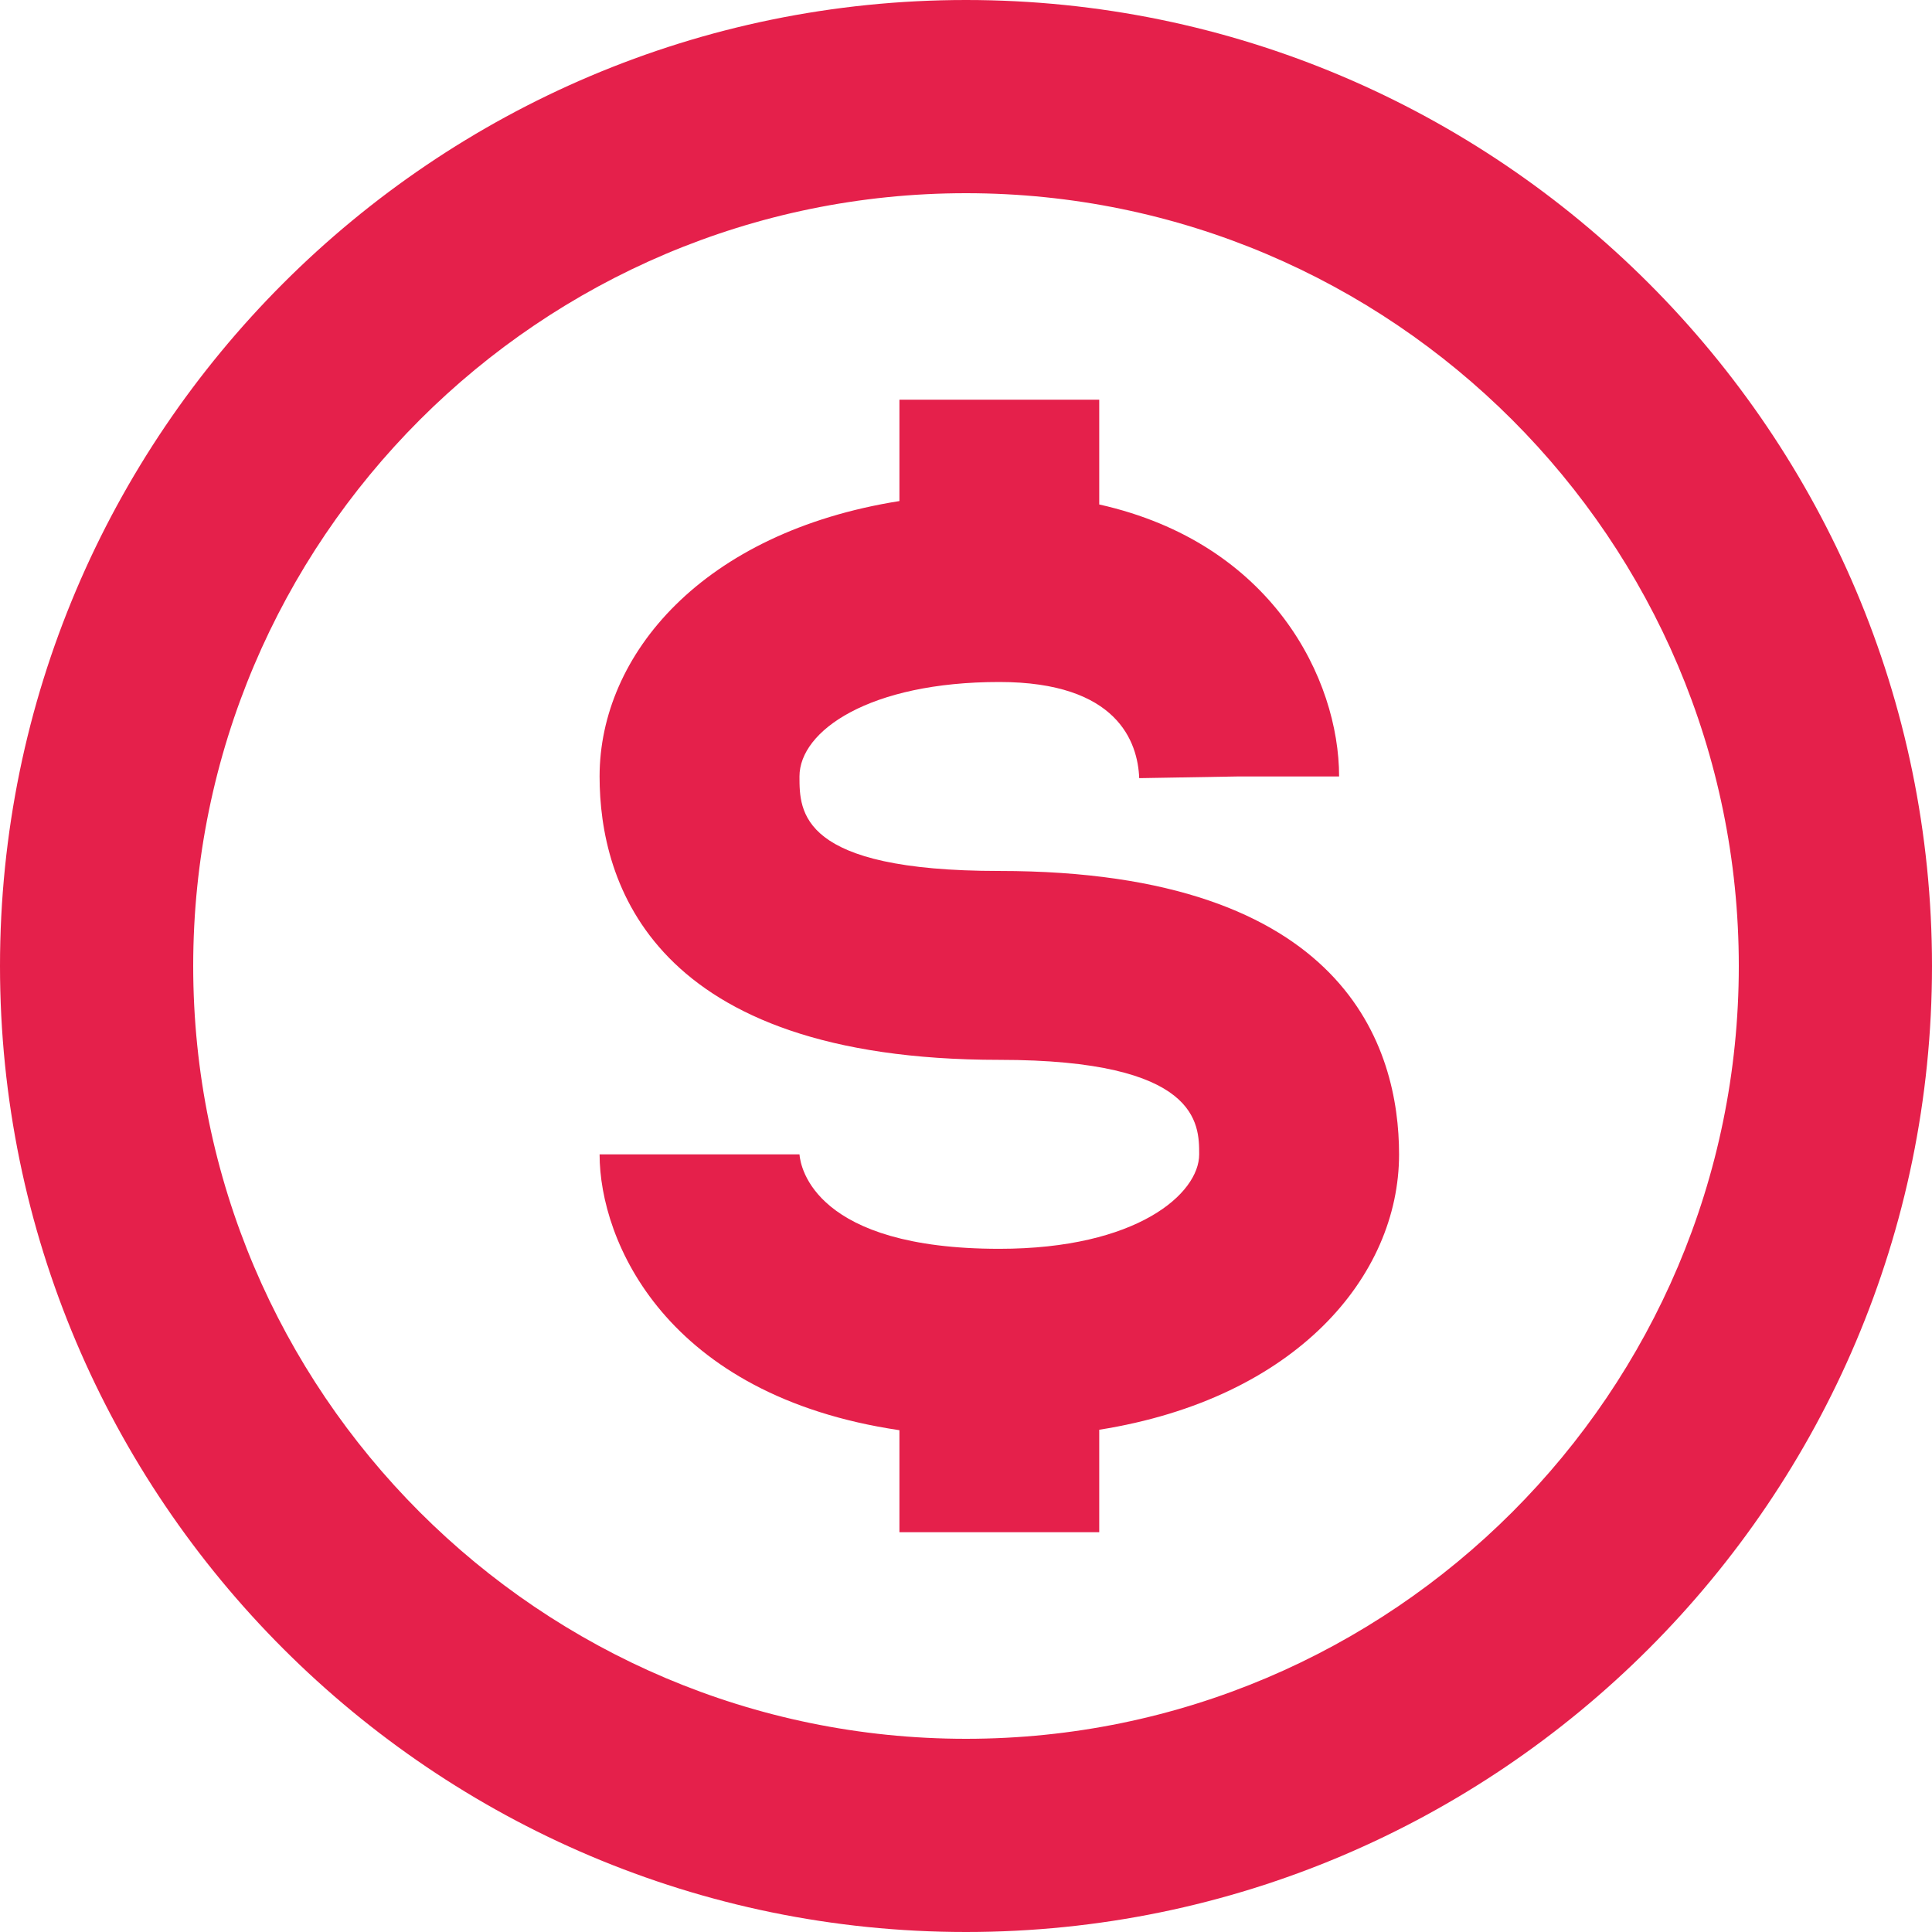
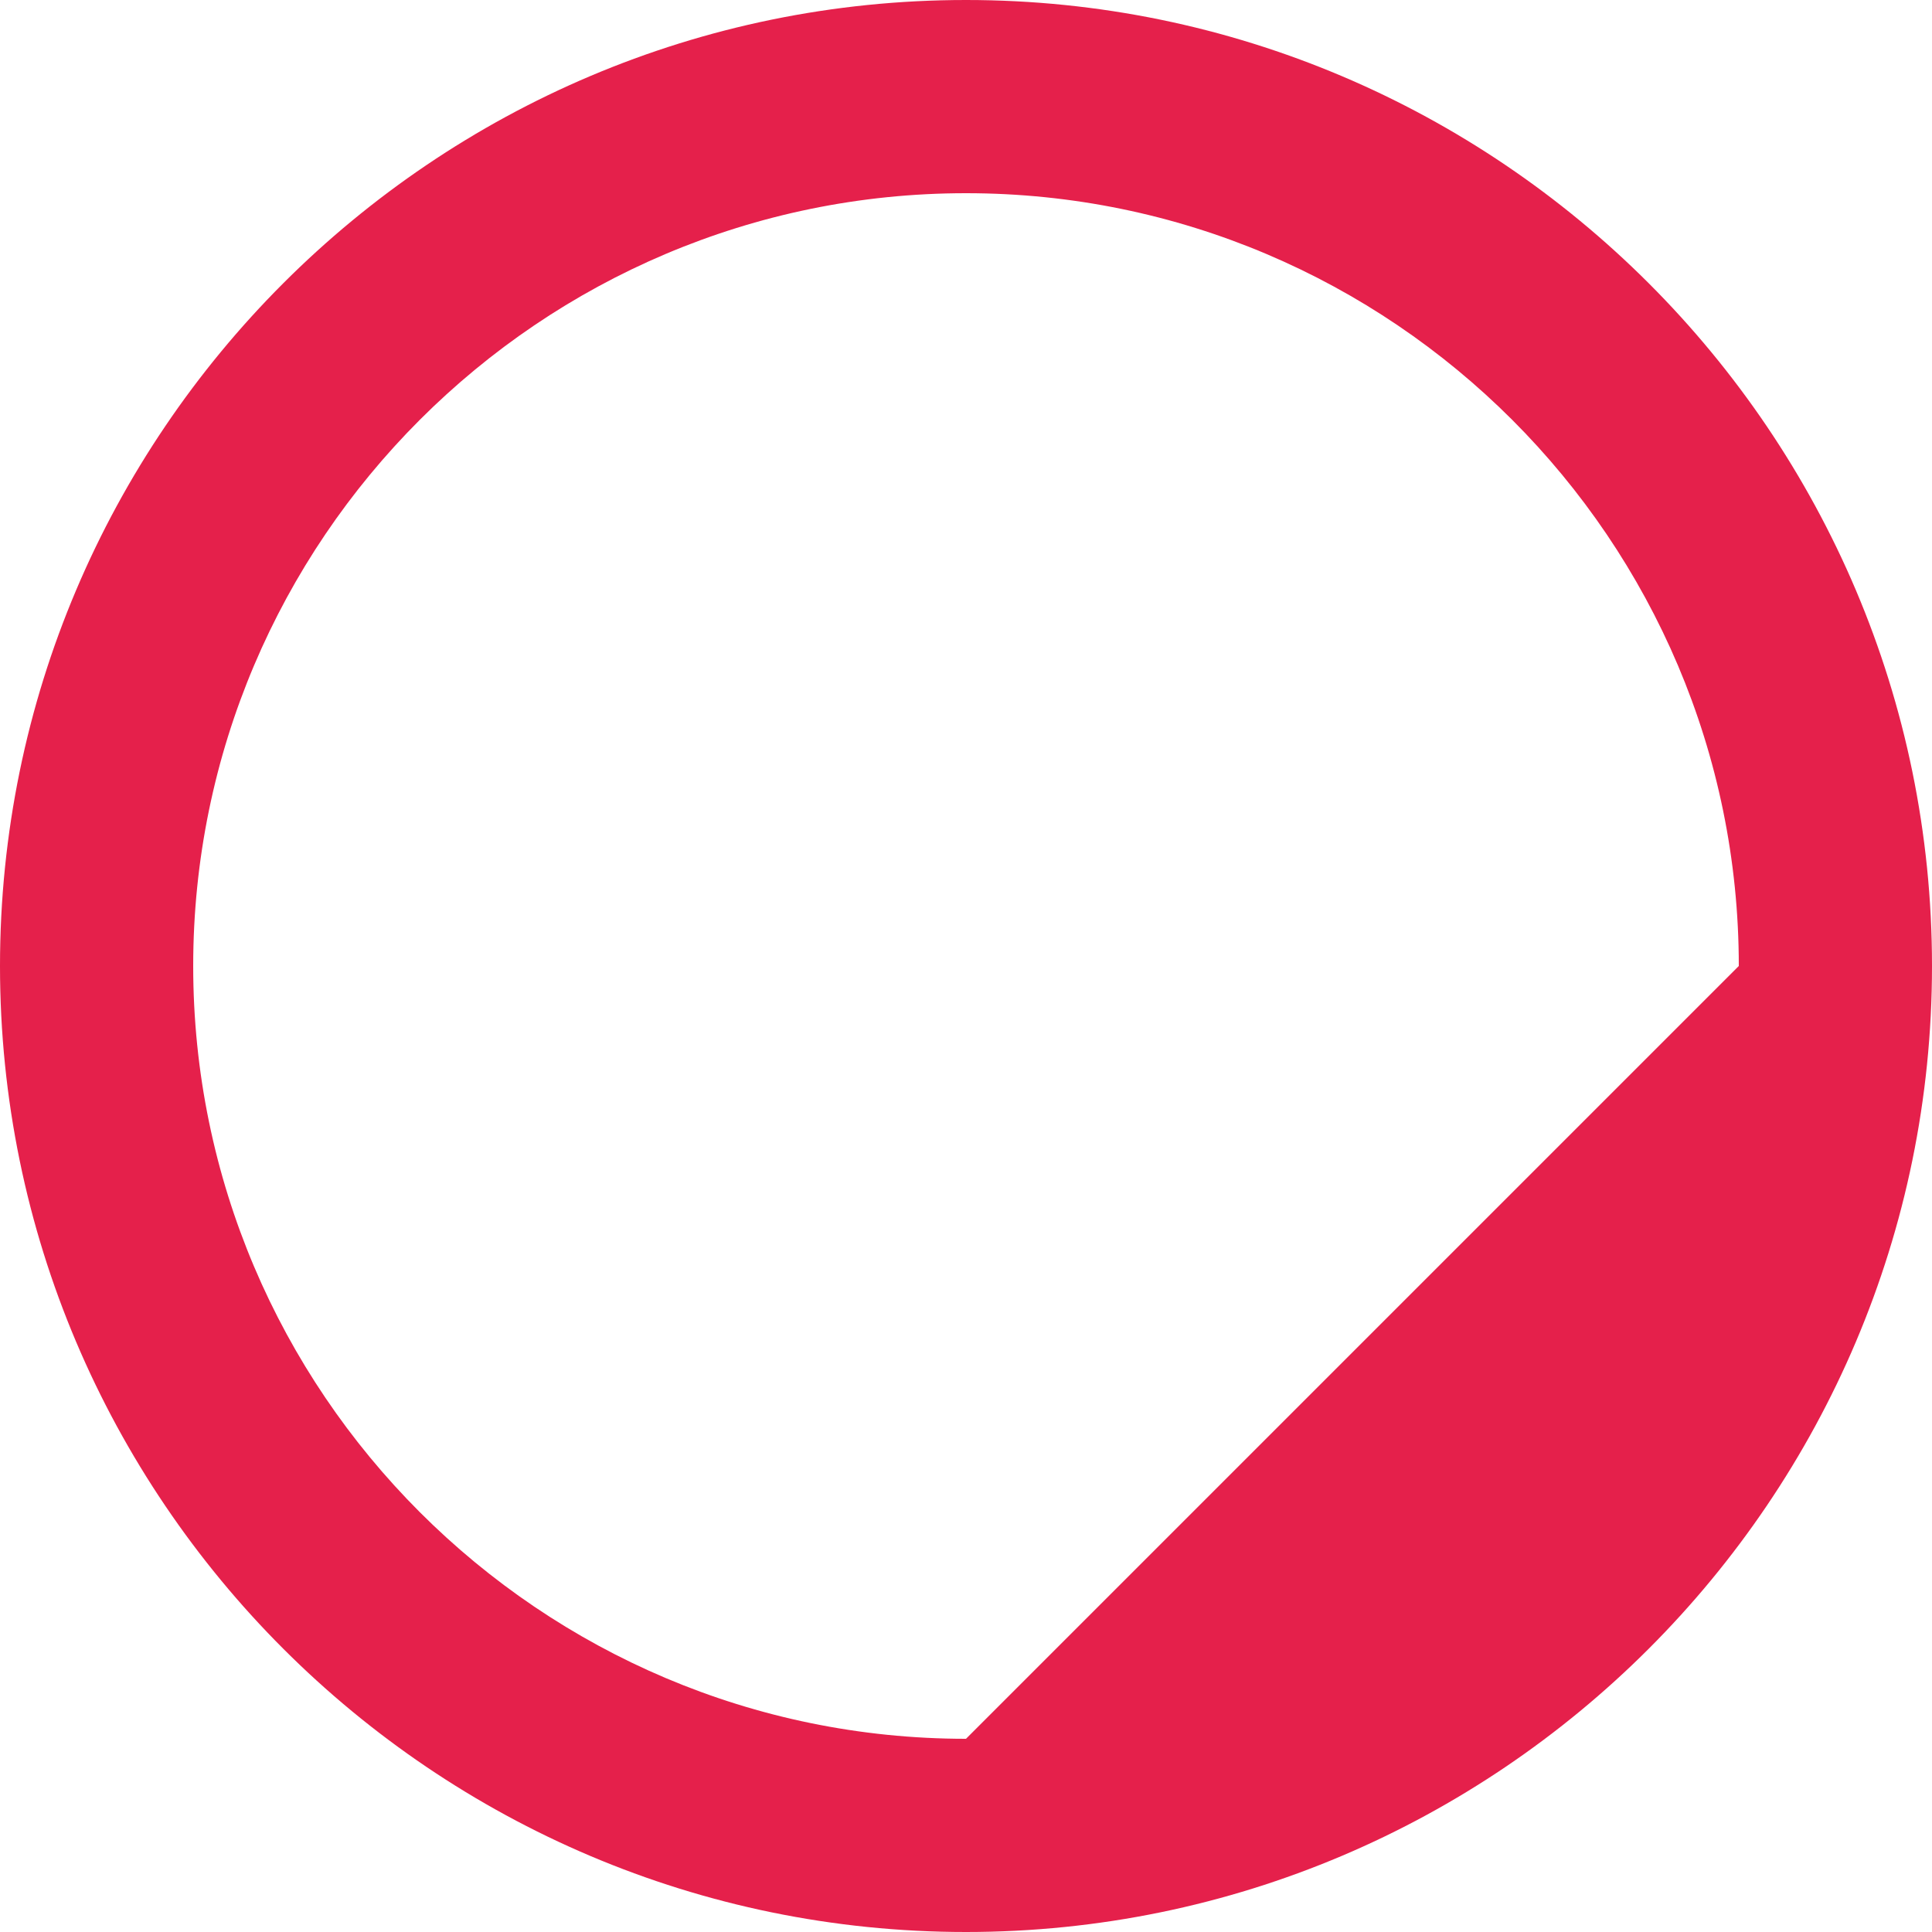
<svg xmlns="http://www.w3.org/2000/svg" width="26" height="26" viewBox="0 0 26 26" fill="none">
-   <path d="M13 0C5.832 0 0 5.832 0 13C0 20.168 5.832 26 13 26C20.168 26 26 20.168 26 13C26 5.832 20.168 0 13 0ZM13 23.4C7.266 23.4 2.6 18.734 2.6 13C2.6 7.266 7.266 2.6 13 2.6C18.734 2.6 23.4 7.266 23.4 13C23.4 18.734 18.734 23.4 13 23.4Z" fill="#E5204B" />
-   <path d="M13.448 11.721C10.759 11.721 10.759 10.925 10.759 10.449C10.759 9.834 11.701 9.178 13.448 9.178C15.042 9.178 15.312 9.989 15.331 10.472L16.676 10.449H18.021C18.021 9.145 17.125 7.31 14.793 6.789V5.379H12.104V6.743C9.453 7.164 8.069 8.812 8.069 10.449C8.069 11.873 8.768 14.263 13.448 14.263C16.138 14.263 16.138 15.123 16.138 15.535C16.138 16.062 15.304 16.806 13.448 16.806C10.973 16.806 10.773 15.716 10.759 15.535H8.069C8.069 16.702 8.958 18.781 12.104 19.247V20.62H14.793V19.241C17.444 18.82 18.828 17.172 18.828 15.535C18.828 14.111 18.128 11.721 13.448 11.721Z" fill="#E5204B" />
+   <path d="M13 0C5.832 0 0 5.832 0 13C0 20.168 5.832 26 13 26C20.168 26 26 20.168 26 13C26 5.832 20.168 0 13 0ZM13 23.4C7.266 23.4 2.6 18.734 2.6 13C2.6 7.266 7.266 2.6 13 2.6C18.734 2.6 23.4 7.266 23.4 13Z" fill="#E5204B" />
</svg>